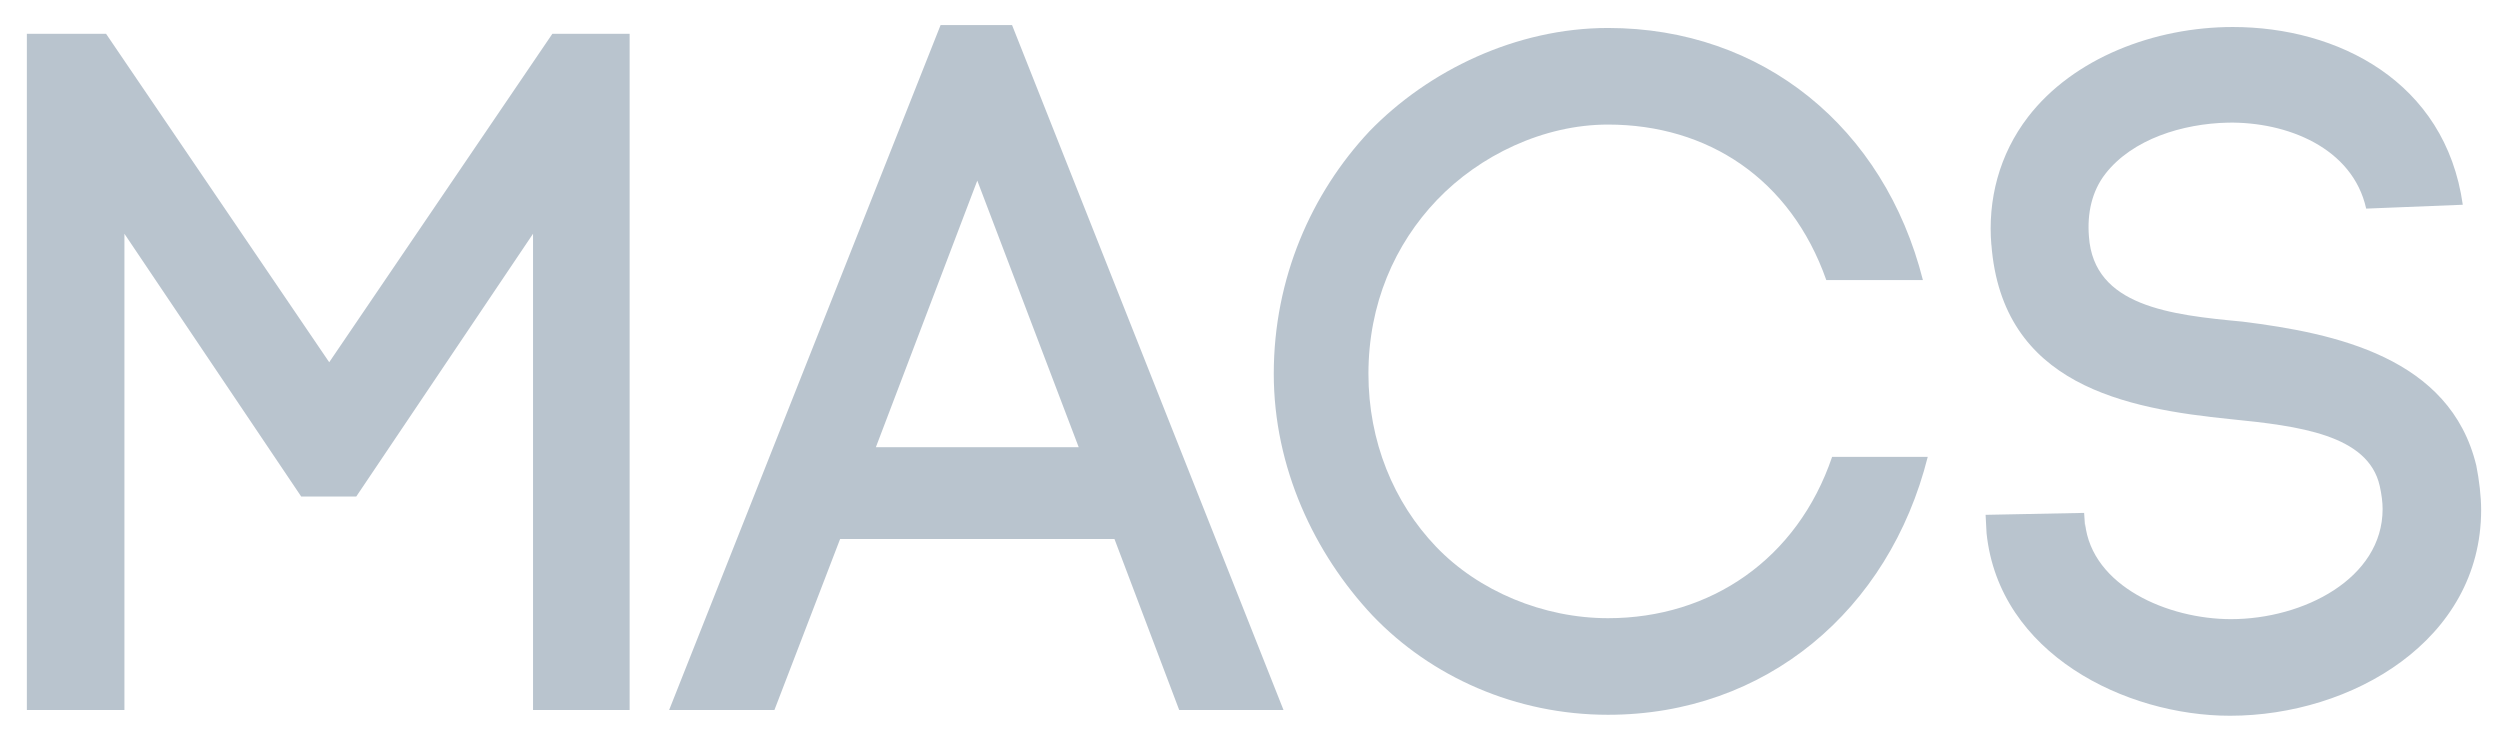
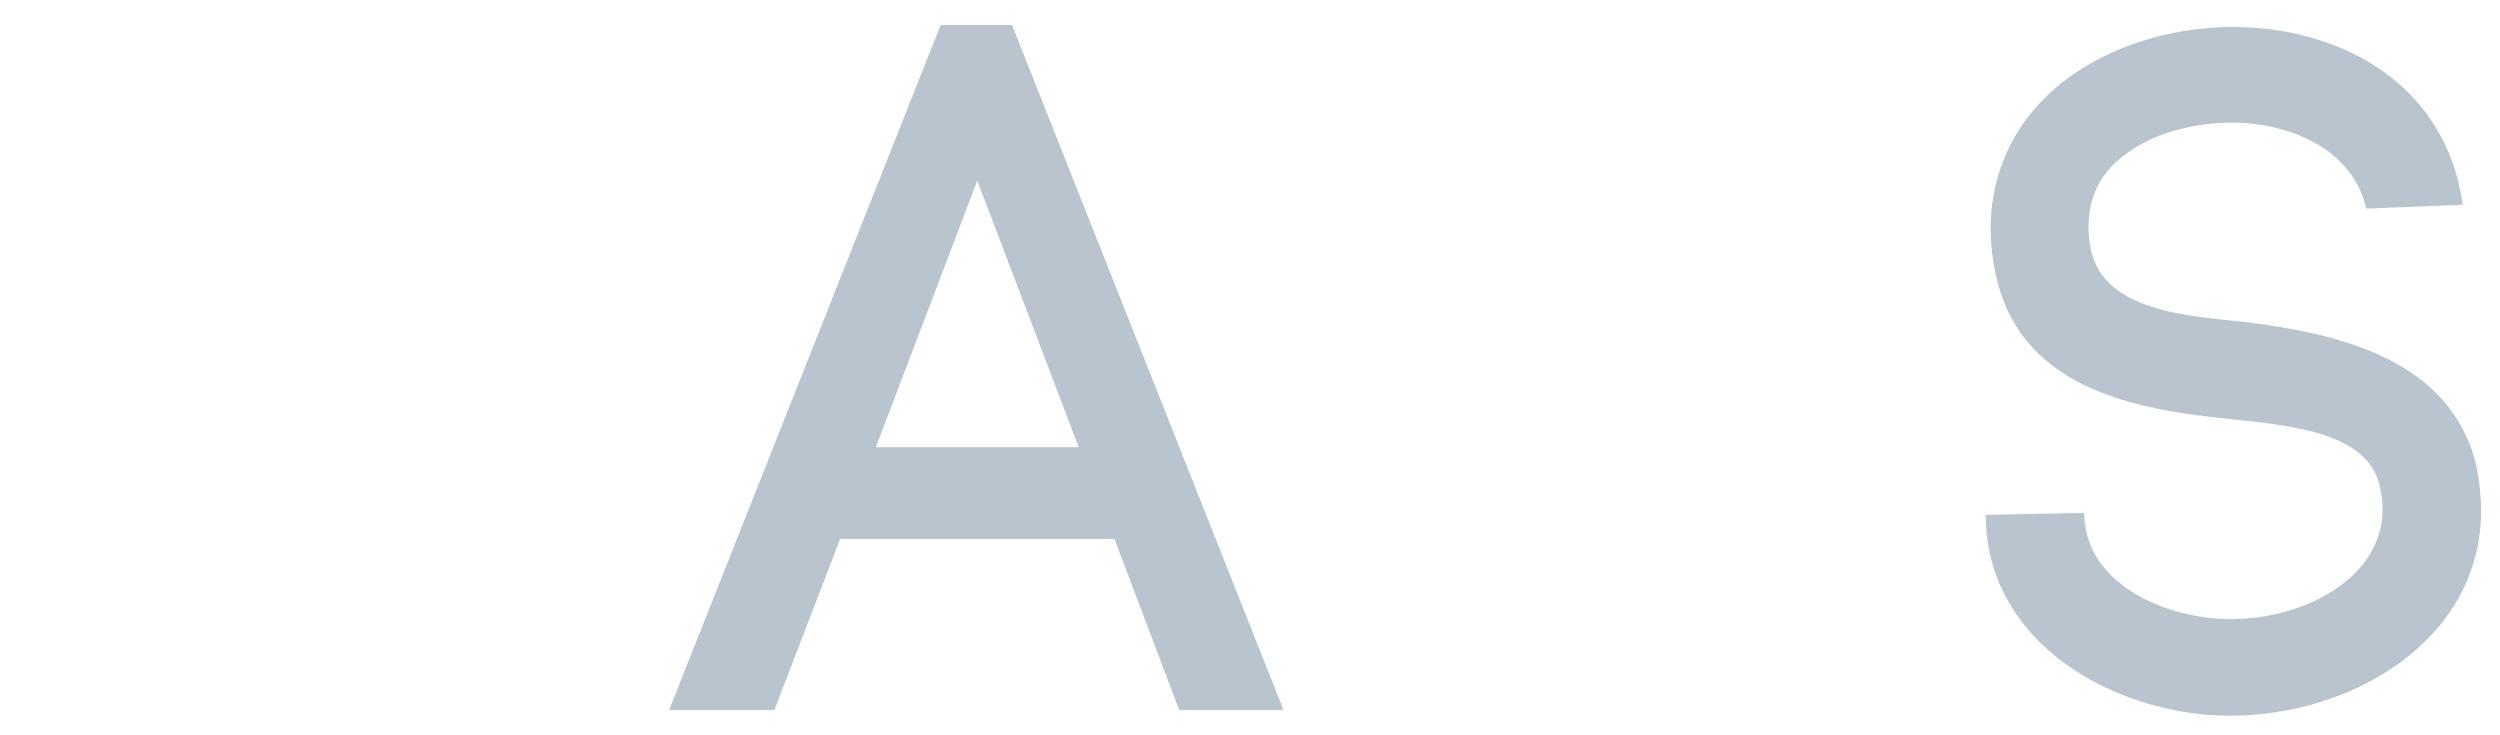
<svg xmlns="http://www.w3.org/2000/svg" width="100%" height="100%" viewBox="0 0 510 150" version="1.1" xml:space="preserve" style="fill-rule:evenodd;clip-rule:evenodd;stroke-linejoin:round;stroke-miterlimit:2;">
  <g transform="matrix(0.332,0,0,0.332,-351.913,-346.599)">
    <g transform="matrix(4.167,0,0,4.167,1136.43,1064.75)">
-       <path d="M0,99.708L-14.386,99.708L-14.386,0L-2.706,0L30.198,48.43L63.102,0L74.497,0L74.497,99.708L60.253,99.708L60.253,29.485L34.187,68.229L26.067,68.229L0,29.485L0,99.708Z" style="fill:rgb(185,196,206);fill-rule:nonzero;" />
-     </g>
+       </g>
    <g transform="matrix(4.167,0,0,4.167,1598.16,1220.84)">
      <path d="M0,23.502L29.912,23.502L14.956,-15.811L0,23.502ZM35.183,37.034L-5.271,37.034L-14.957,62.246L-30.482,62.246L9.543,-38.744L20.084,-38.744L60.109,62.246L44.727,62.246L35.183,37.034Z" style="fill:rgb(185,196,206);fill-rule:nonzero;" />
    </g>
    <g transform="matrix(4.167,0,0,4.167,1901.42,1419.67)">
-       <path d="M0,-70.794C8.689,-79.768 21.651,-86.035 35.184,-86.035C57.975,-86.035 75.922,-71.363 81.619,-48.858L67.375,-48.858C62.105,-63.814 49.855,-71.791 35.184,-71.791C25.641,-71.791 16.238,-67.233 9.971,-60.681C3.704,-54.128 -0.143,-45.297 -0.143,-35.042C-0.143,-25.071 3.562,-16.097 9.829,-9.544C16.096,-2.992 25.641,0.997 35.184,0.997C50.282,0.997 63.102,-7.693 68.23,-22.792L82.332,-22.792C76.633,-0.143 58.401,15.241 35.184,15.241C21.651,15.241 9.117,9.685 0.428,0.569C-8.119,-8.547 -14.102,-21.224 -14.102,-35.042C-14.102,-49.143 -8.546,-61.678 0,-70.794" style="fill:rgb(185,196,206);fill-rule:nonzero;" />
-     </g>
+       </g>
    <g transform="matrix(4.167,0,0,4.167,2513.9,1372.18)">
      <path d="M0,-48.002C-1.994,-56.976 -11.68,-60.822 -20.369,-60.679C-27.064,-60.537 -34.471,-58.258 -38.459,-53.13C-40.453,-50.566 -41.166,-47.29 -40.881,-43.871C-40.168,-33.615 -28.916,-32.334 -18.232,-31.336C-4.559,-29.627 12.393,-26.066 16.238,-10.113C16.666,-7.976 16.951,-5.555 16.951,-3.561C16.951,15.668 -2.137,26.779 -20.084,26.779C-35.467,26.779 -54.127,17.663 -55.979,-0.142L-56.121,-2.848L-41.592,-3.133L-41.449,-0.997L-41.449,-1.567C-40.453,7.692 -29.199,12.535 -19.941,12.535C-9.258,12.535 2.422,6.552 2.422,-3.704C2.422,-4.701 2.279,-5.839 1.994,-7.122C0.285,-14.671 -9.971,-15.953 -19.941,-16.95C-35.467,-18.517 -53.699,-21.936 -55.268,-42.731L-55.268,-42.589C-55.836,-49.284 -54.127,-55.979 -49.854,-61.534C-43.16,-70.223 -31.195,-74.781 -19.656,-74.781C-4.273,-74.781 11.68,-66.804 14.244,-48.572L0,-48.002Z" style="fill:rgb(185,196,206);fill-rule:nonzero;" />
    </g>
  </g>
</svg>